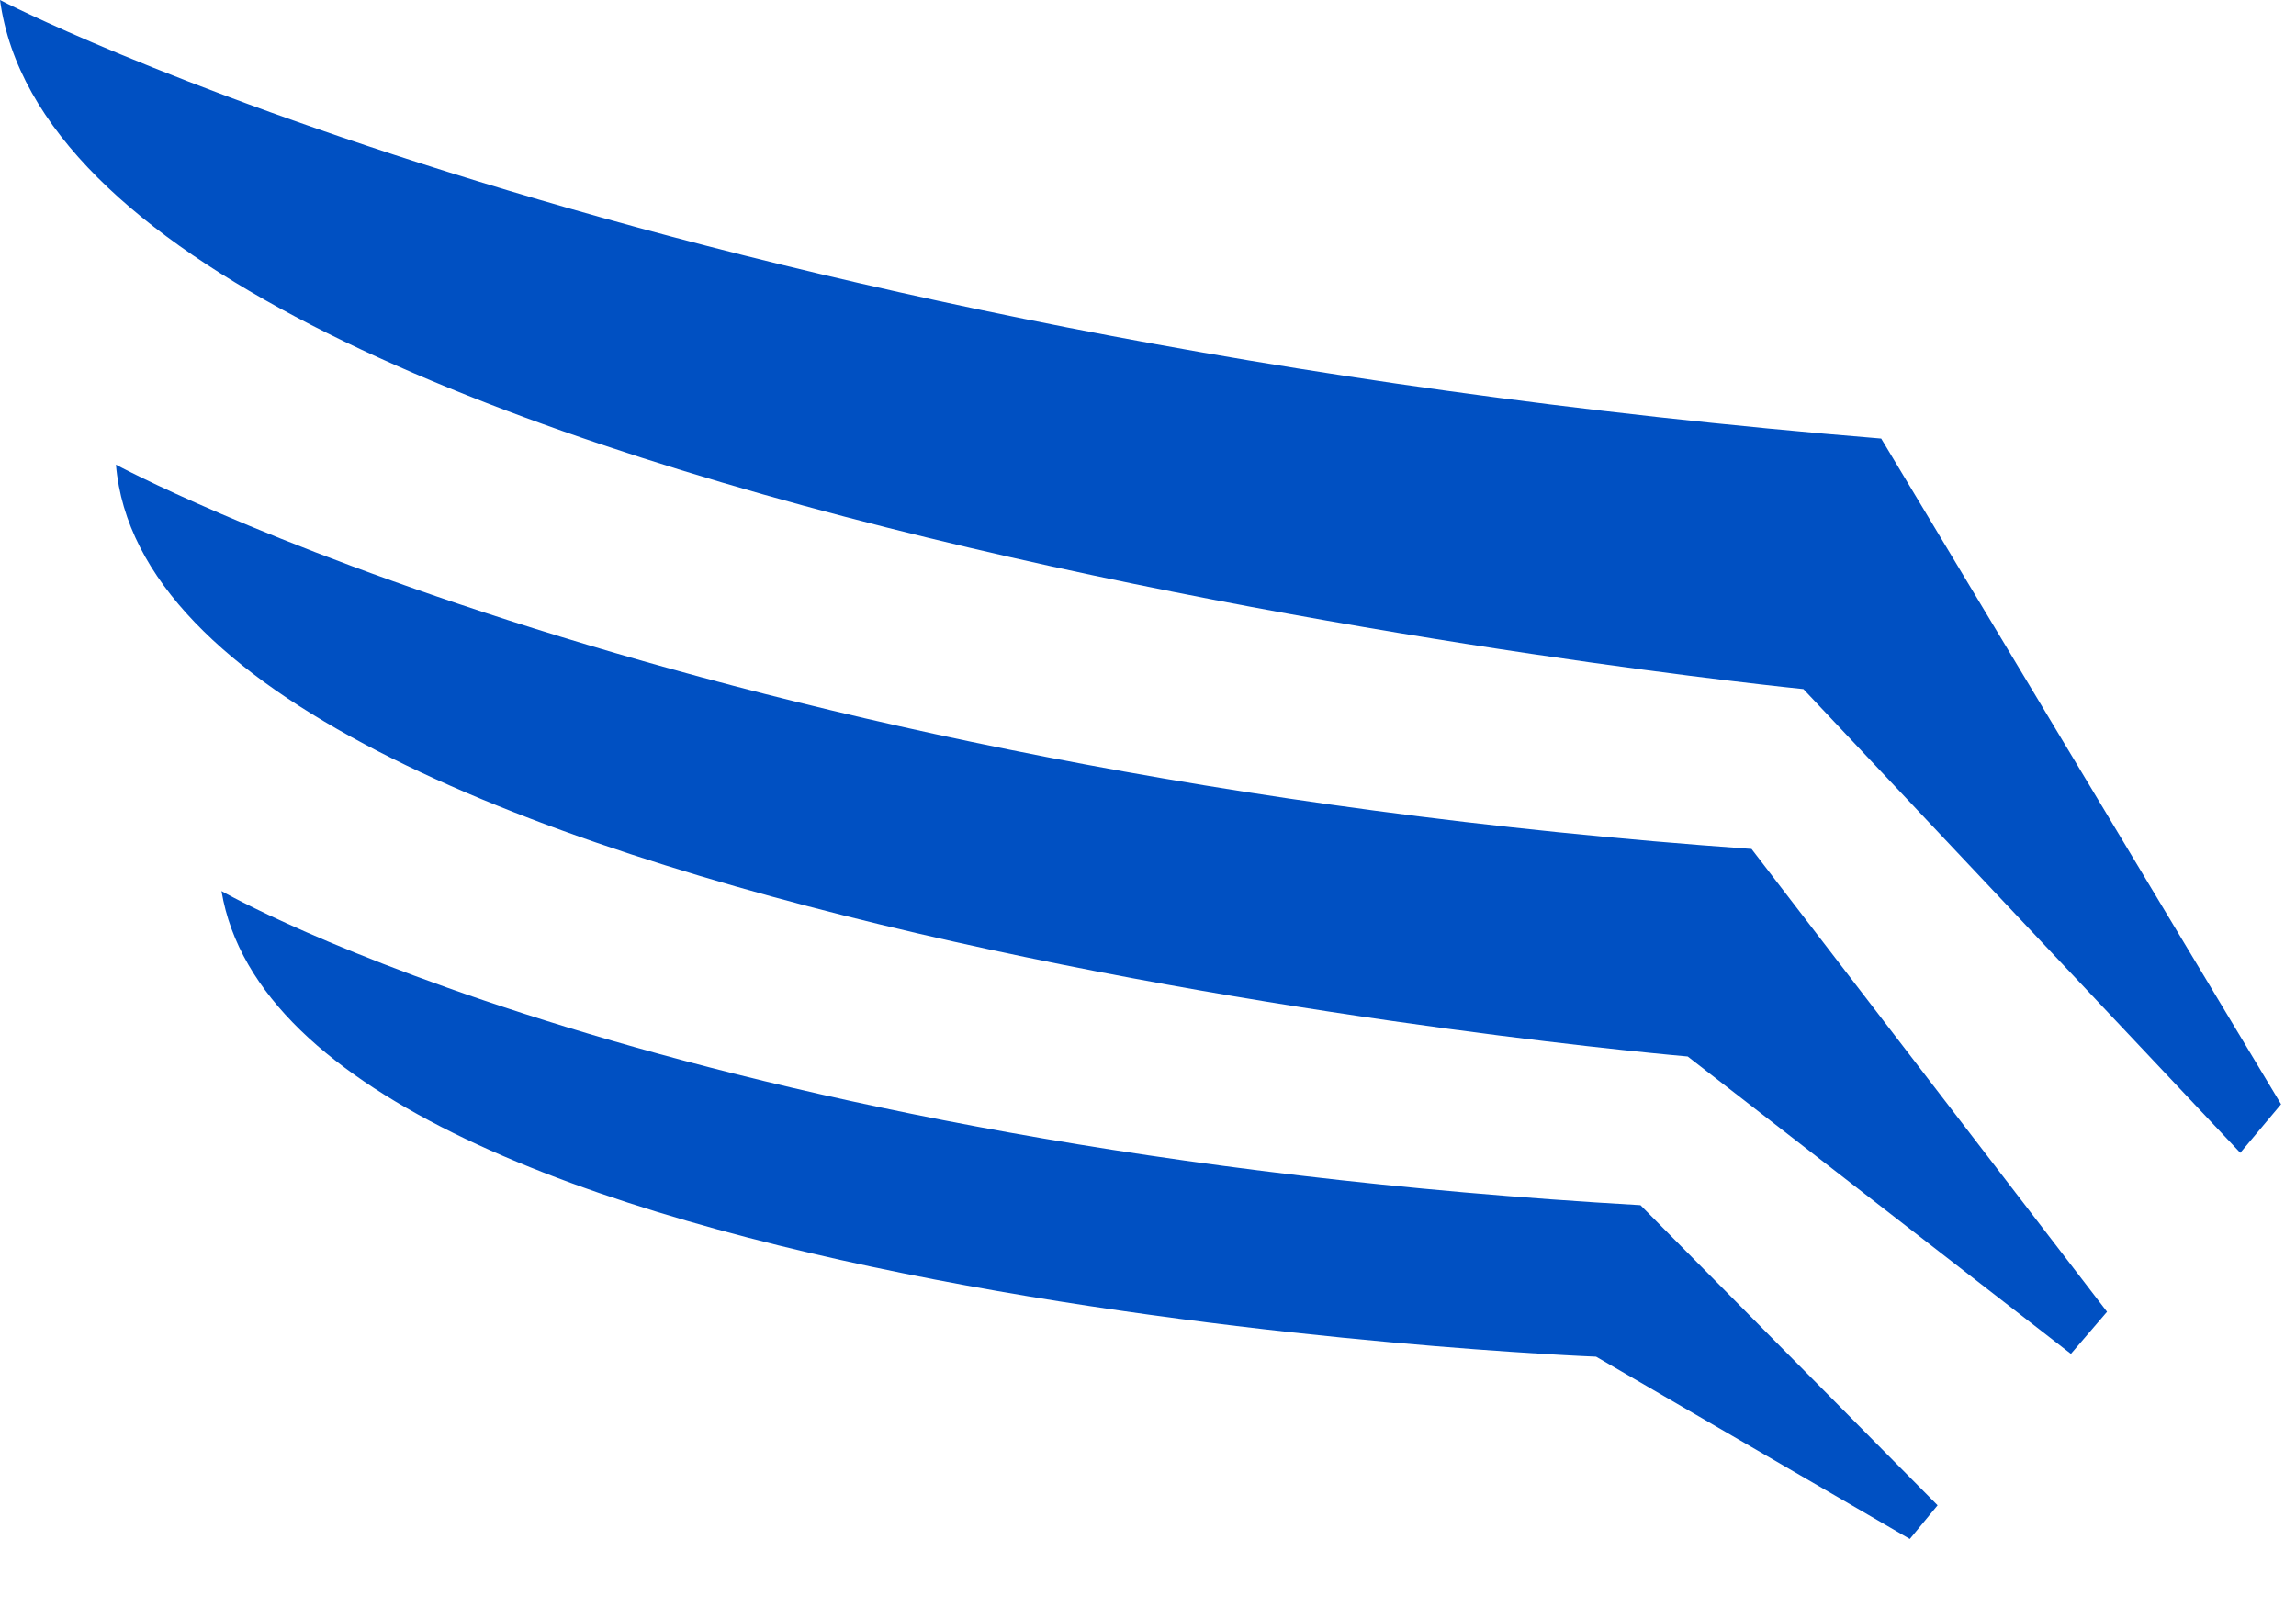
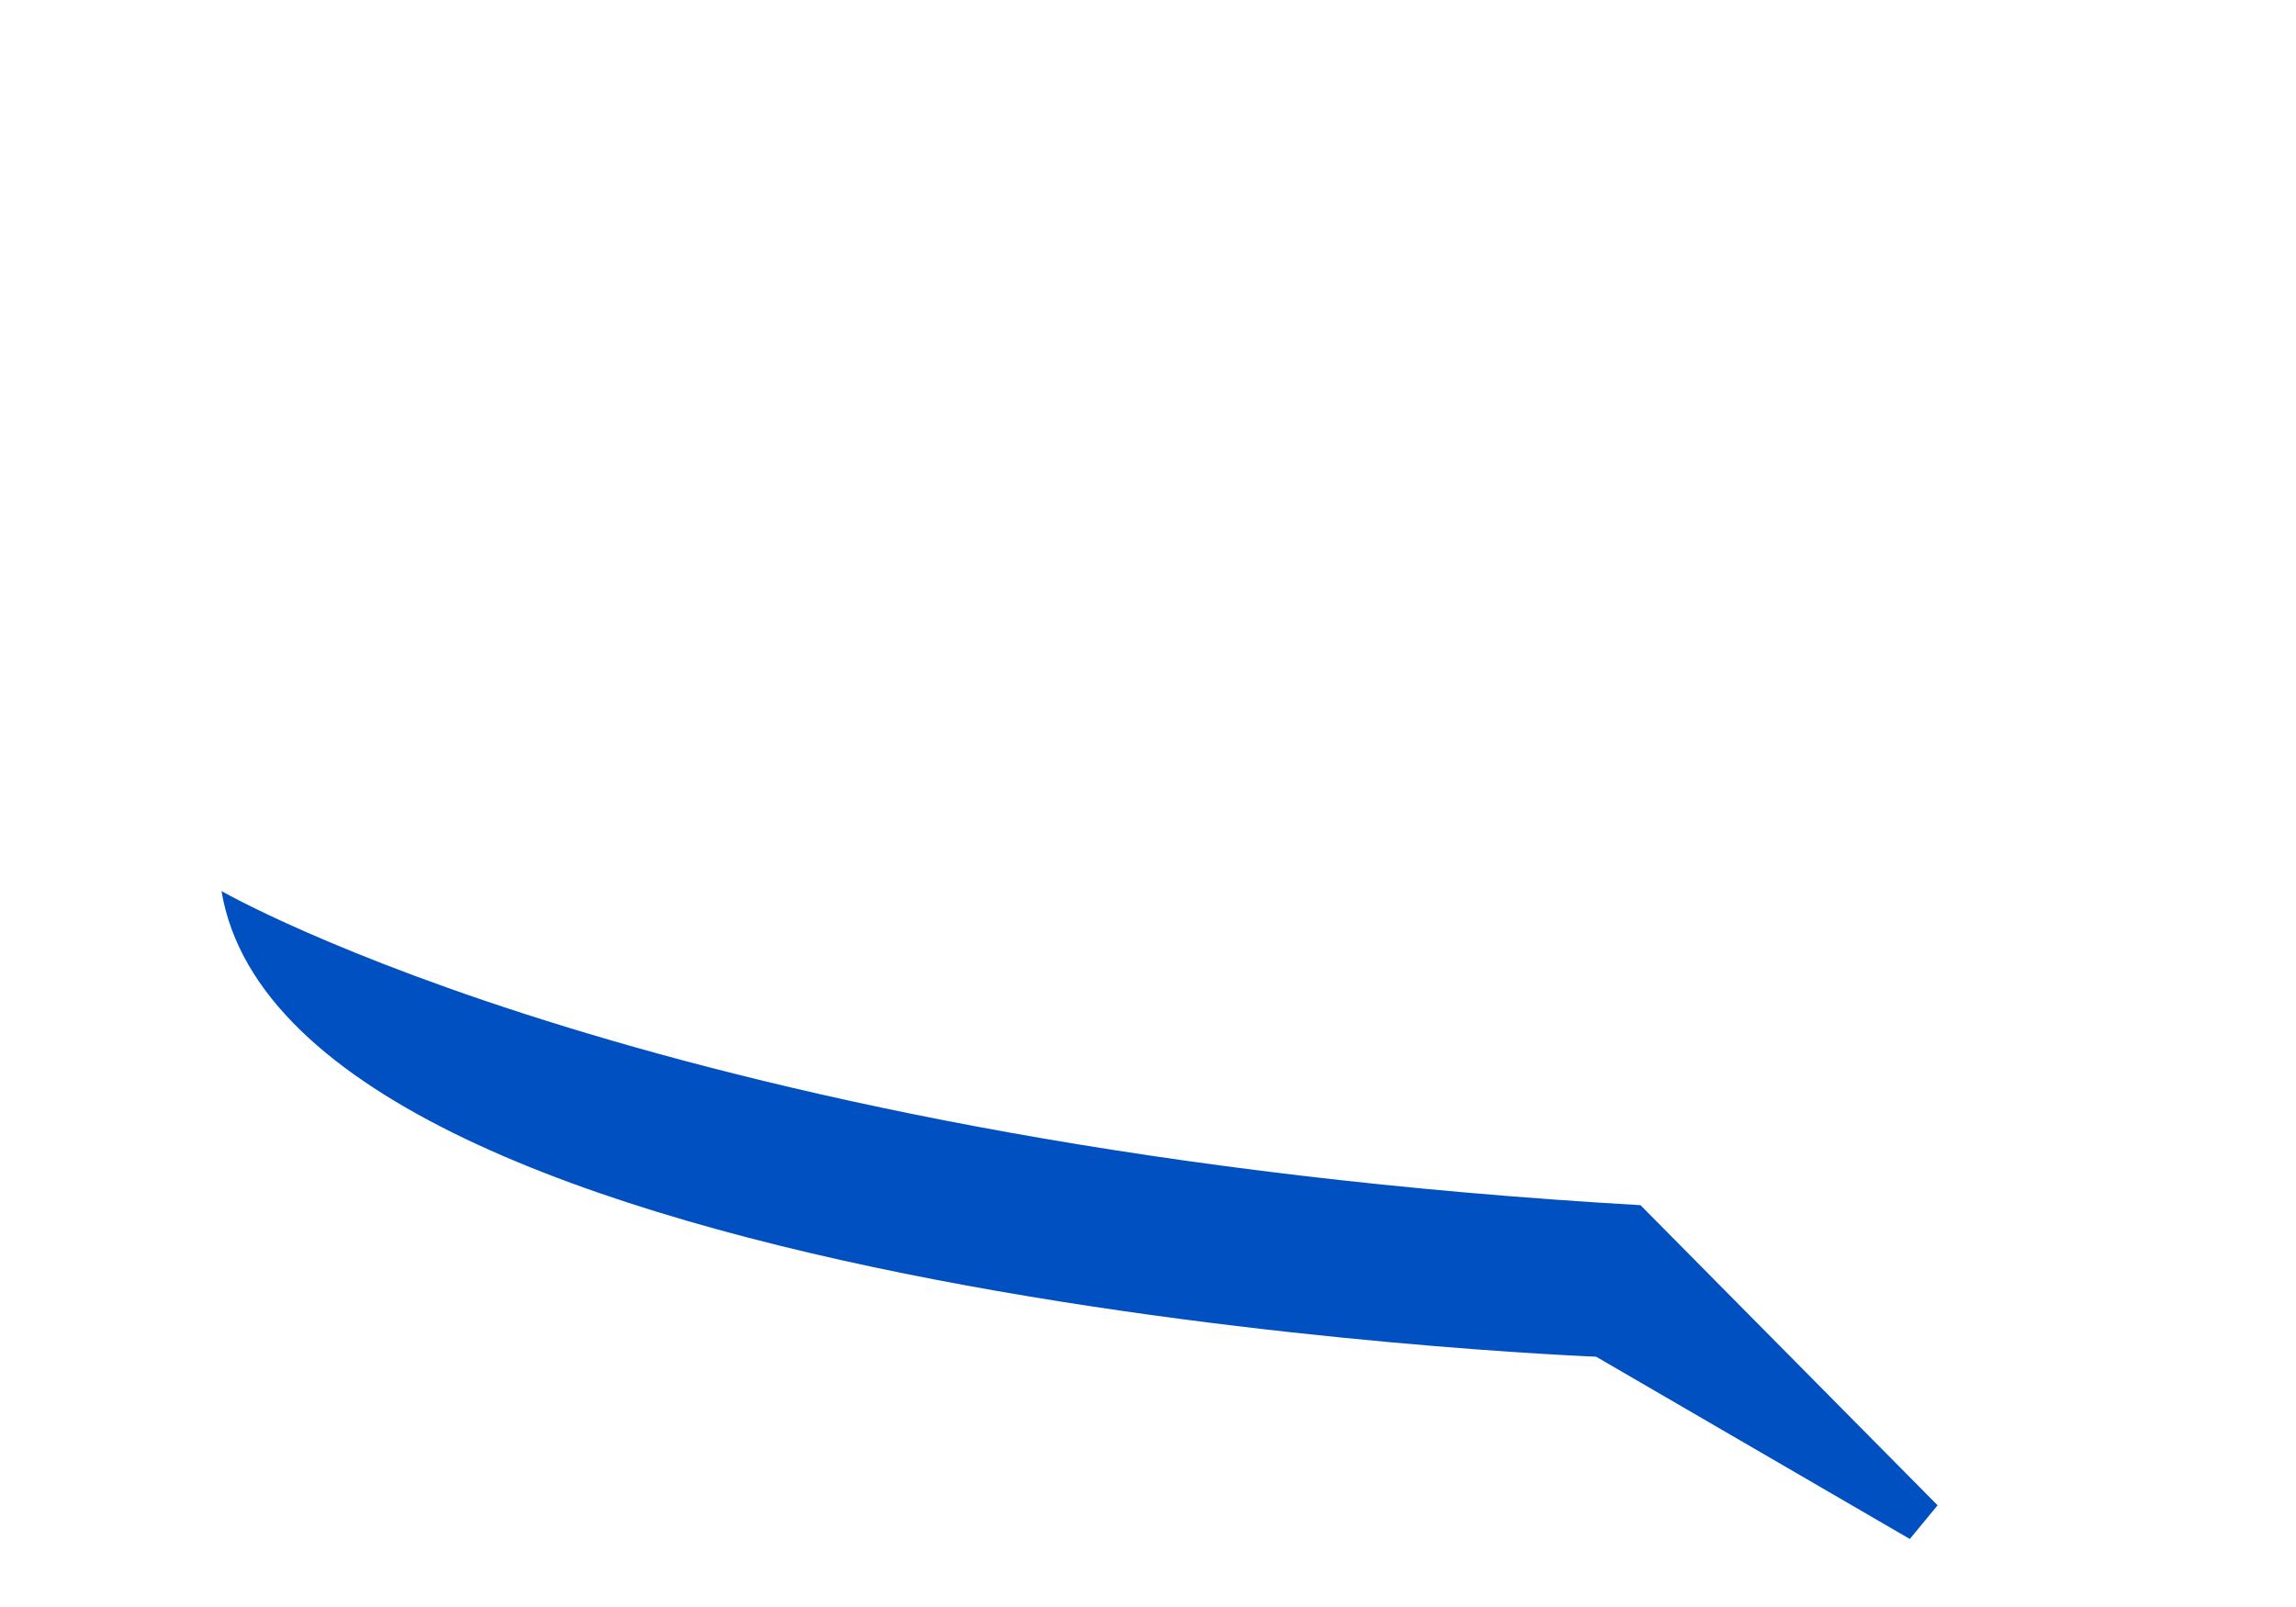
<svg xmlns="http://www.w3.org/2000/svg" width="30" height="21" viewBox="0 0 30 21" fill="none">
-   <path d="M0 0C0 0 8.47 4.411 24.58 5.731L29.805 14.43L29.272 15.065L23.564 9.005C23.564 9.005 0.915 6.733 0 0Z" fill="#0050C2" />
-   <path d="M1.515 6.072C1.515 6.072 8.954 10.104 22.886 11.094L27.531 17.142L27.059 17.692L22.052 13.806C22.052 13.806 2.023 12.084 1.515 6.072Z" fill="#0050C2" />
  <path d="M2.894 11.644C2.894 11.644 8.736 15.016 21.435 15.749L25.317 19.671L24.954 20.111L20.855 17.729C20.855 17.729 3.801 17.069 2.894 11.644Z" fill="#0050C2" />
</svg>